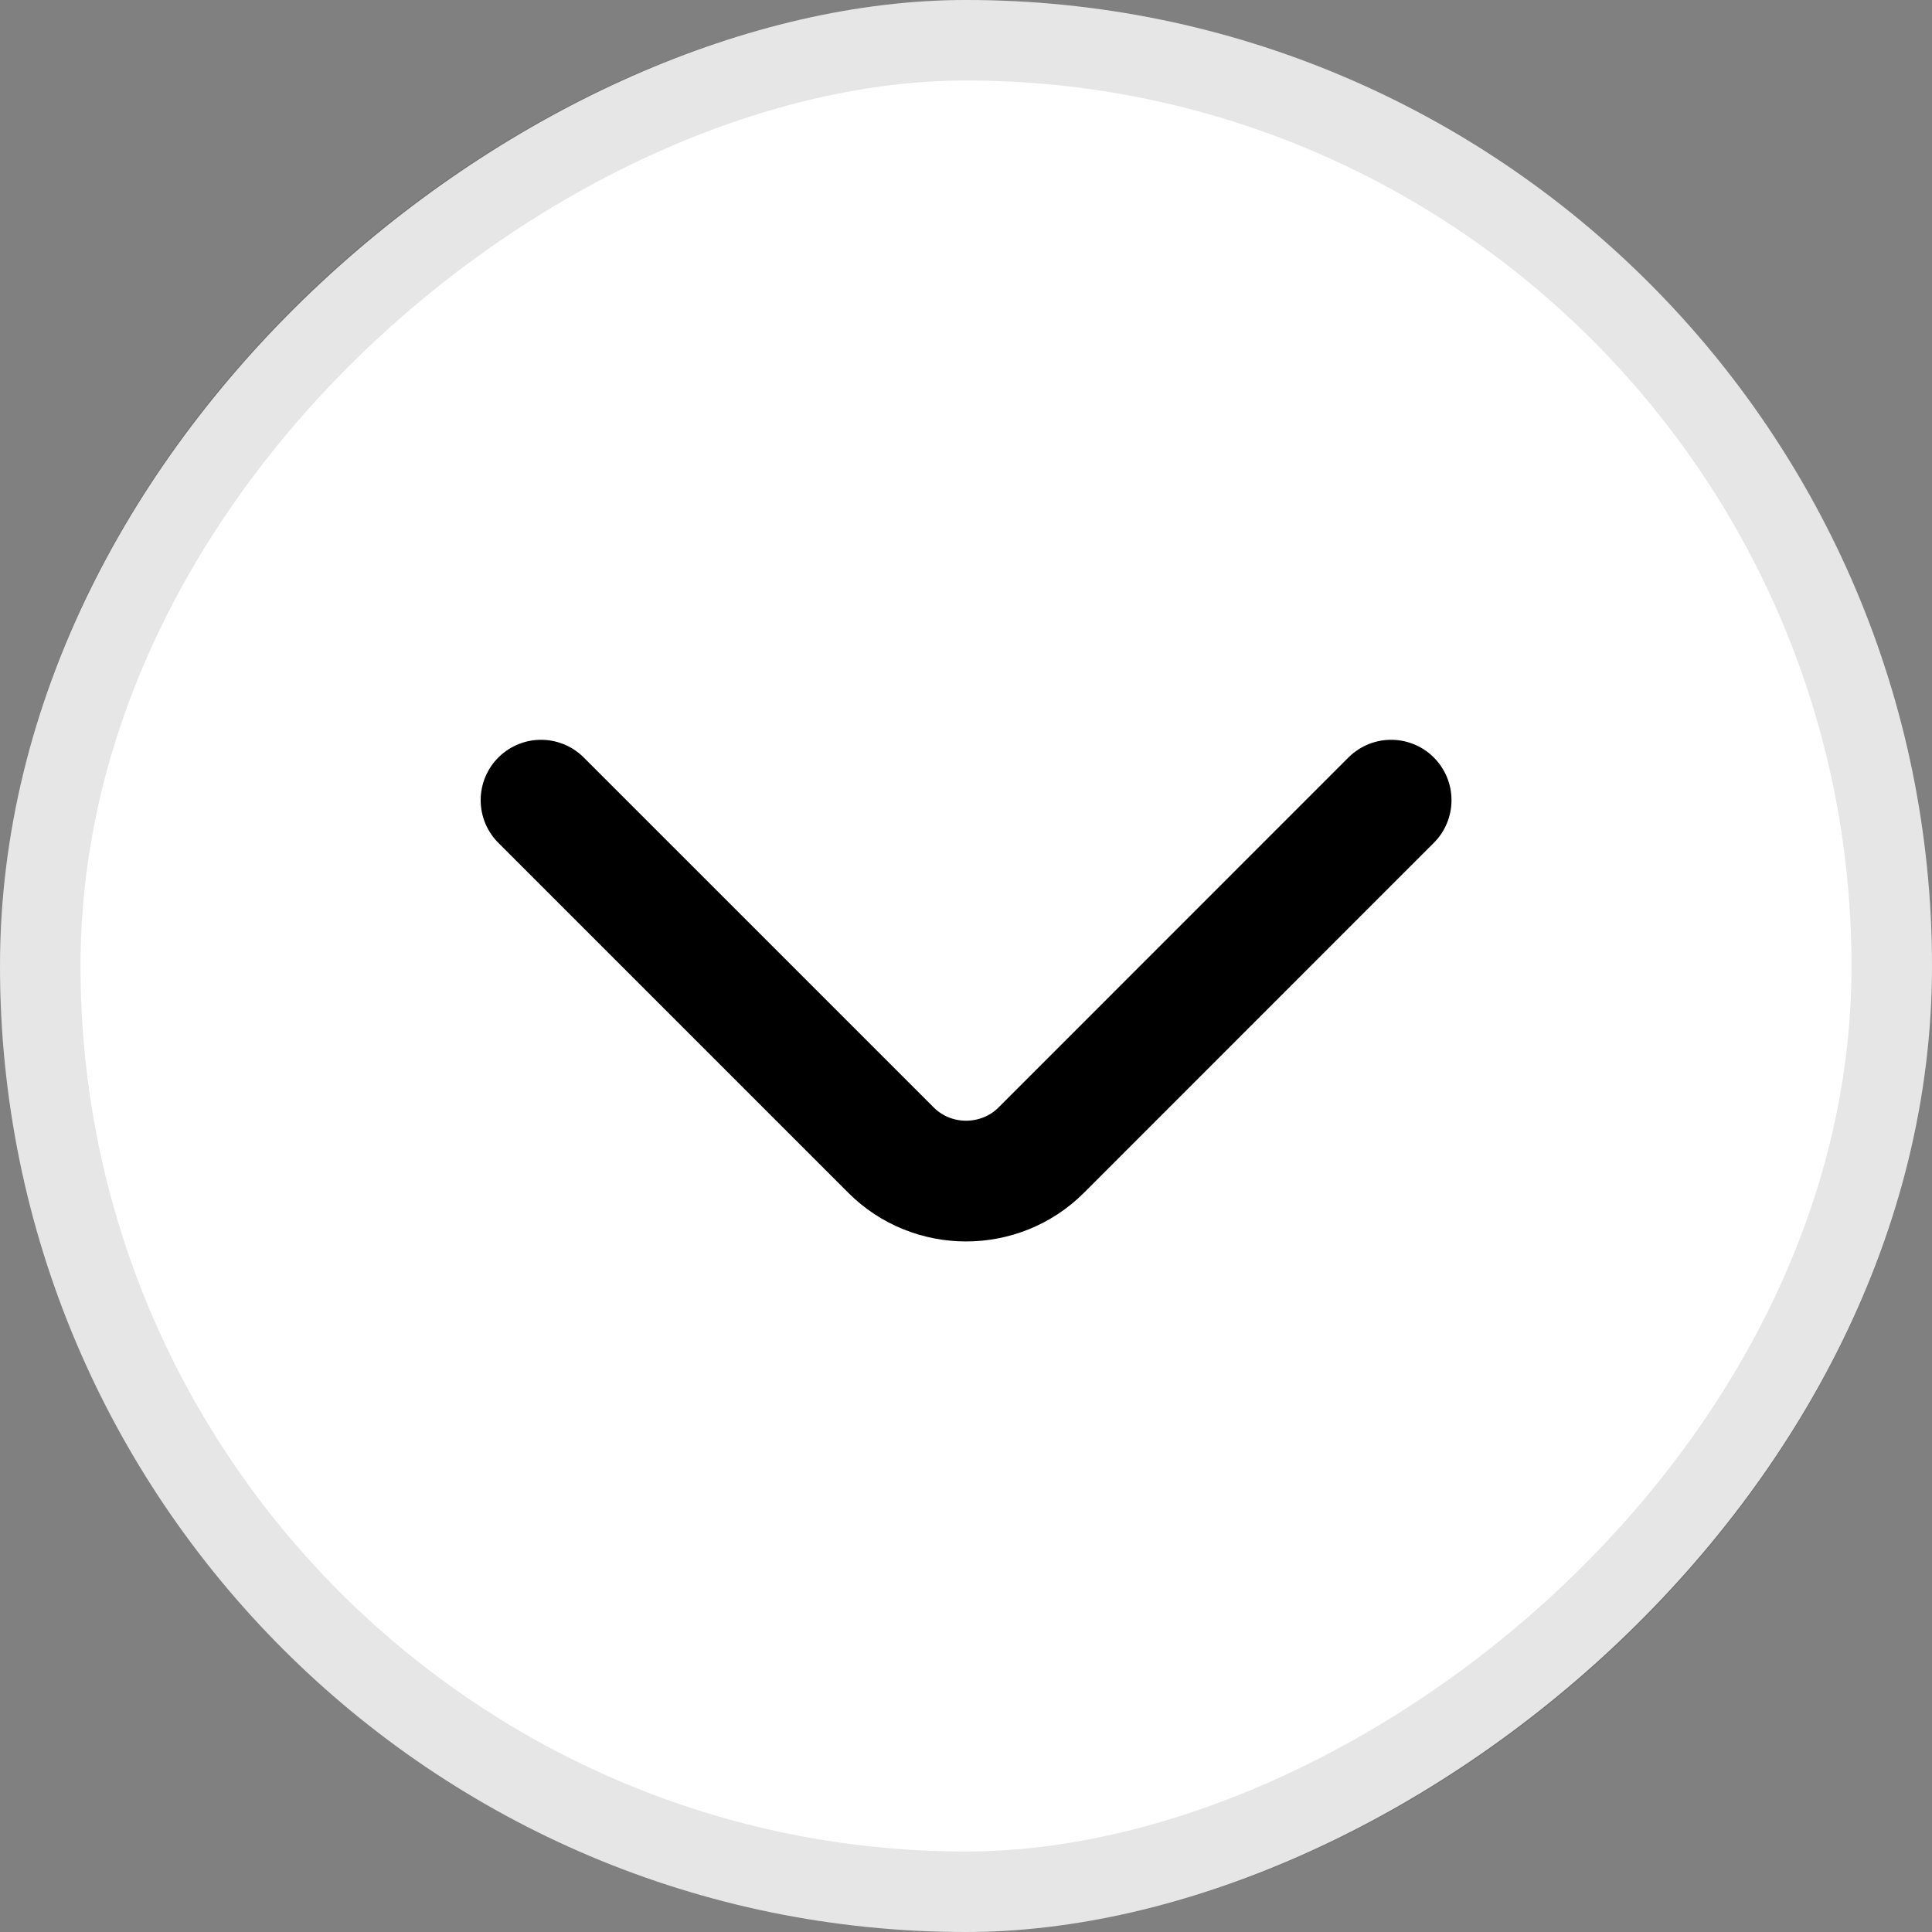
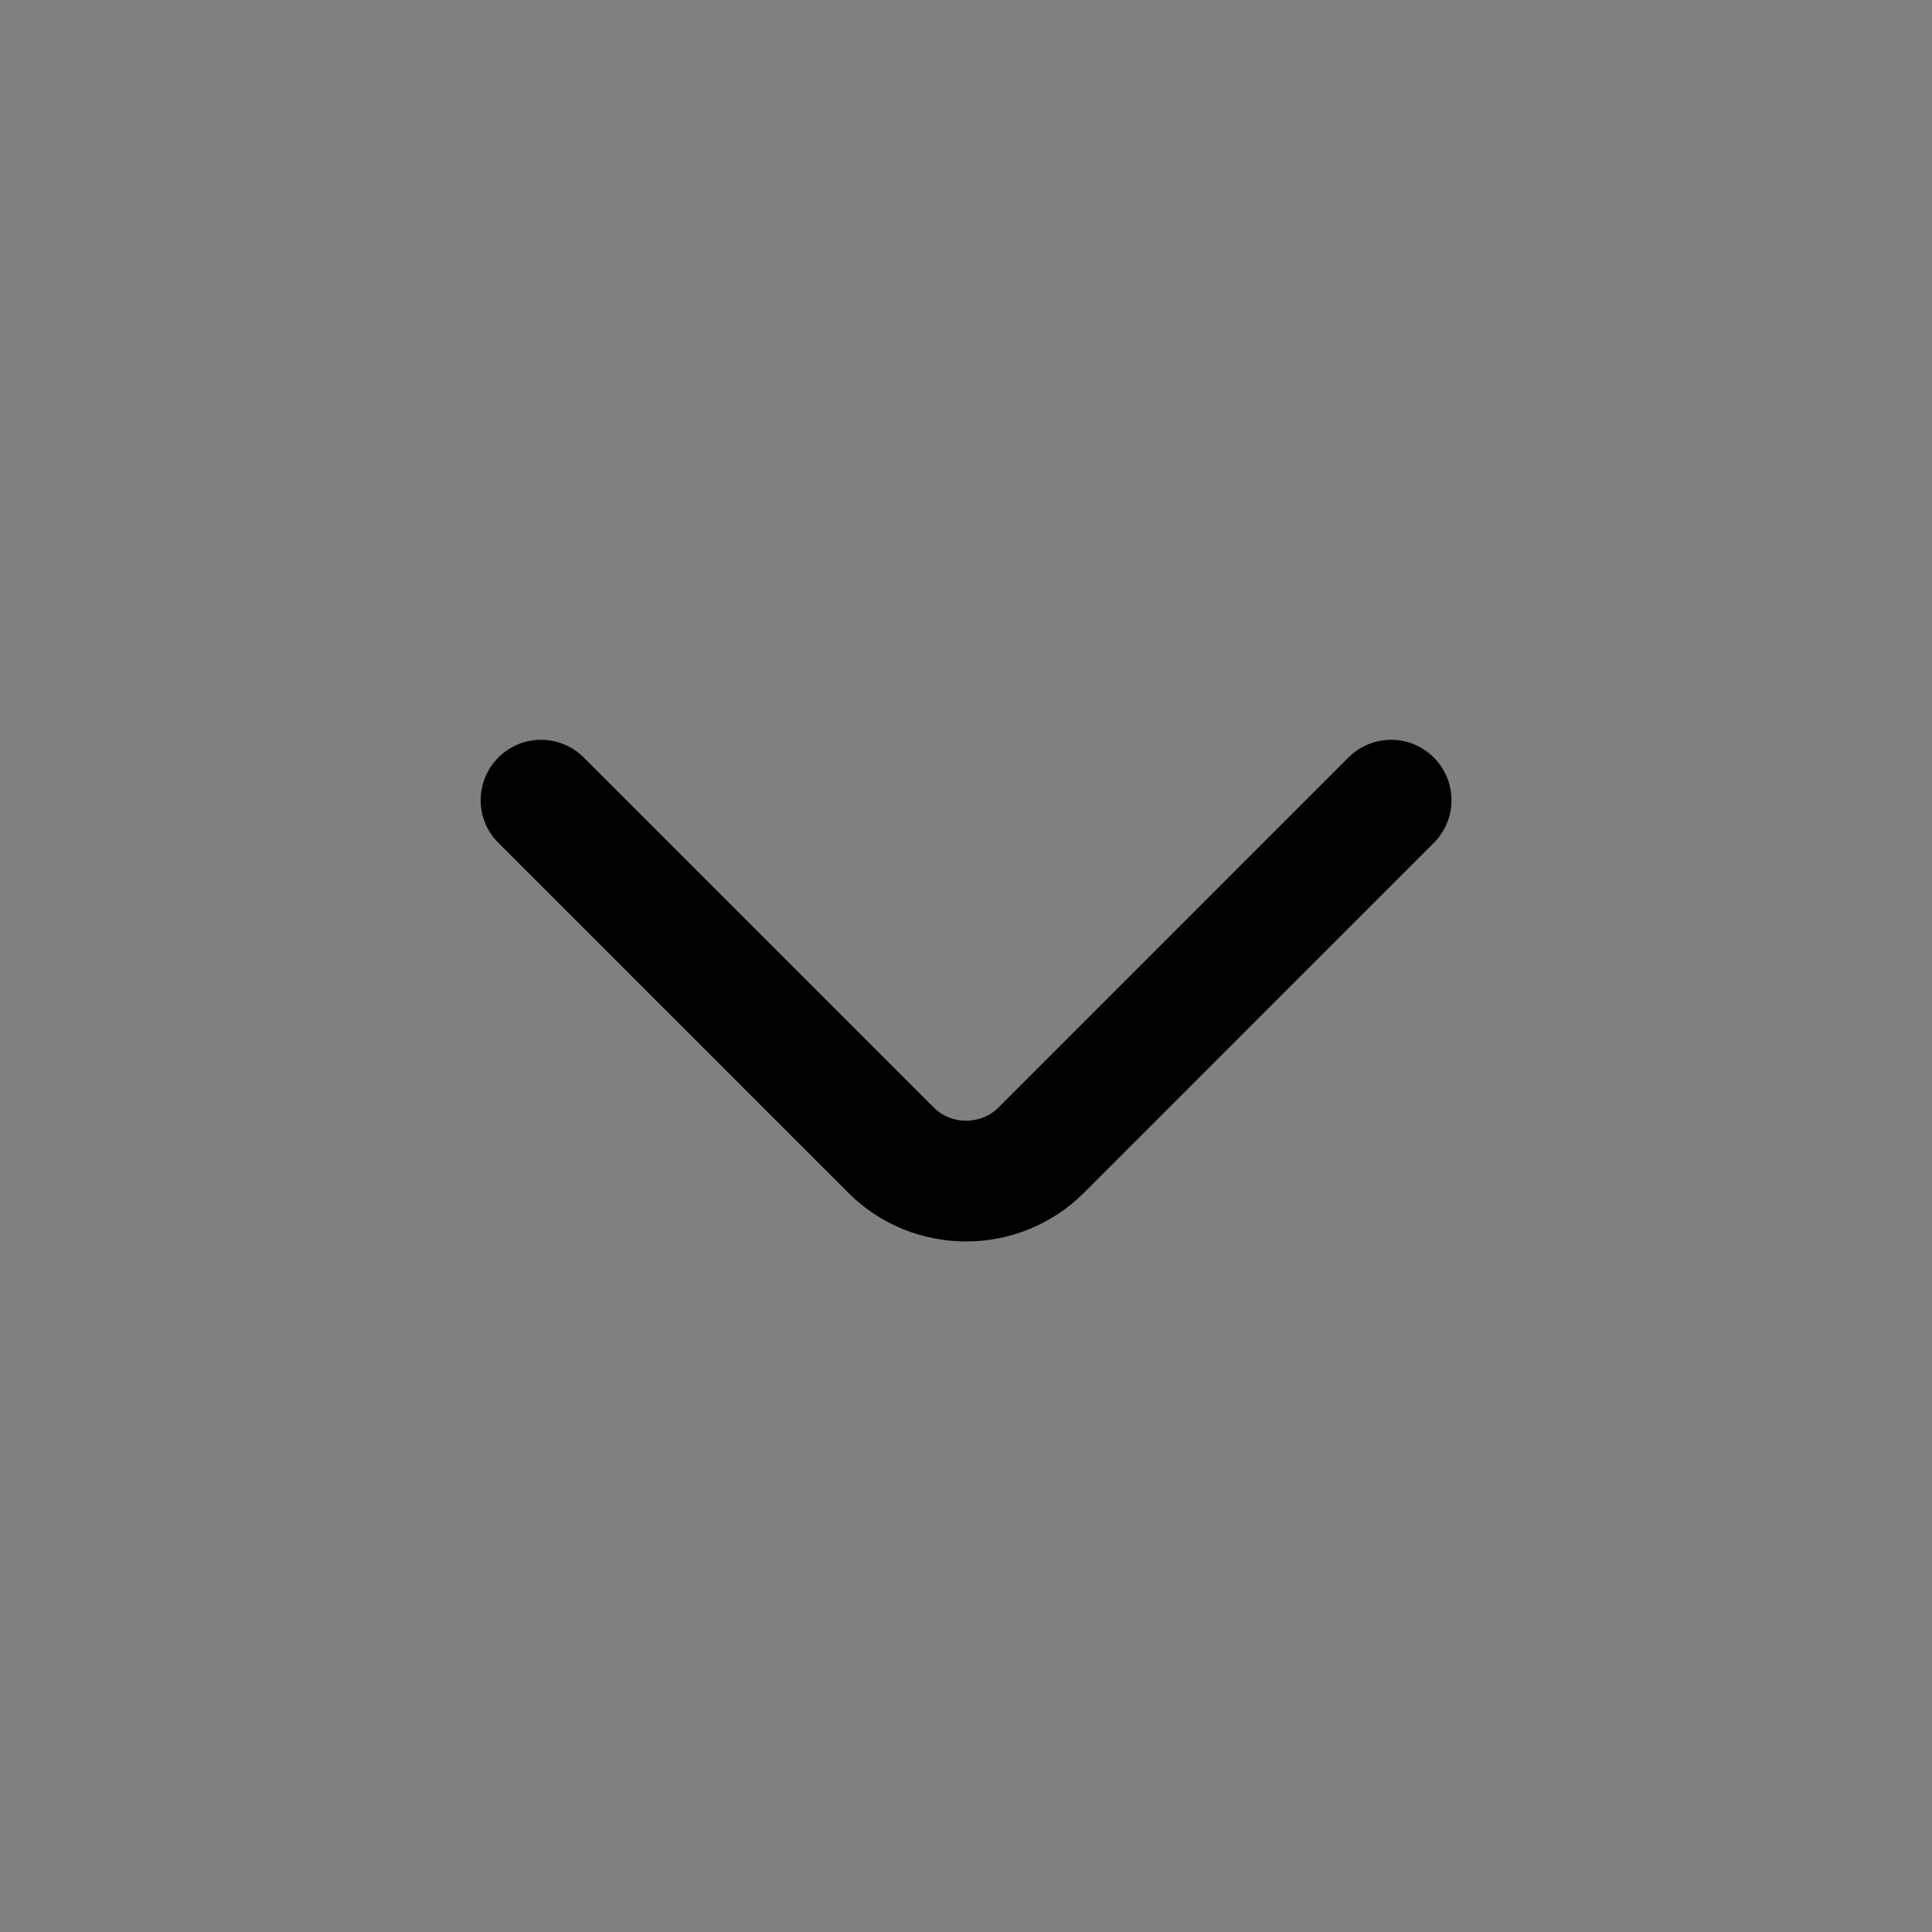
<svg xmlns="http://www.w3.org/2000/svg" width="24" height="24" viewBox="0 0 24 24" fill="none">
  <rect x="0" y="0" width="24" height="24" fill="#808080" stroke="none" />
-   <rect x="24" width="24" height="24" rx="12" transform="rotate(90 24 0)" fill="white" />
-   <rect x="23.5" y="0.5" width="23" height="23" rx="11.5" transform="rotate(90 23.5 0.5)" stroke="black" stroke-opacity="0.1" />
  <path d="M6.721 9.94L11.068 14.287C11.581 14.8 12.421 14.8 12.935 14.287L17.281 9.94" stroke="black" stroke-width="1.5" stroke-miterlimit="10" stroke-linecap="round" stroke-linejoin="round" />
</svg>